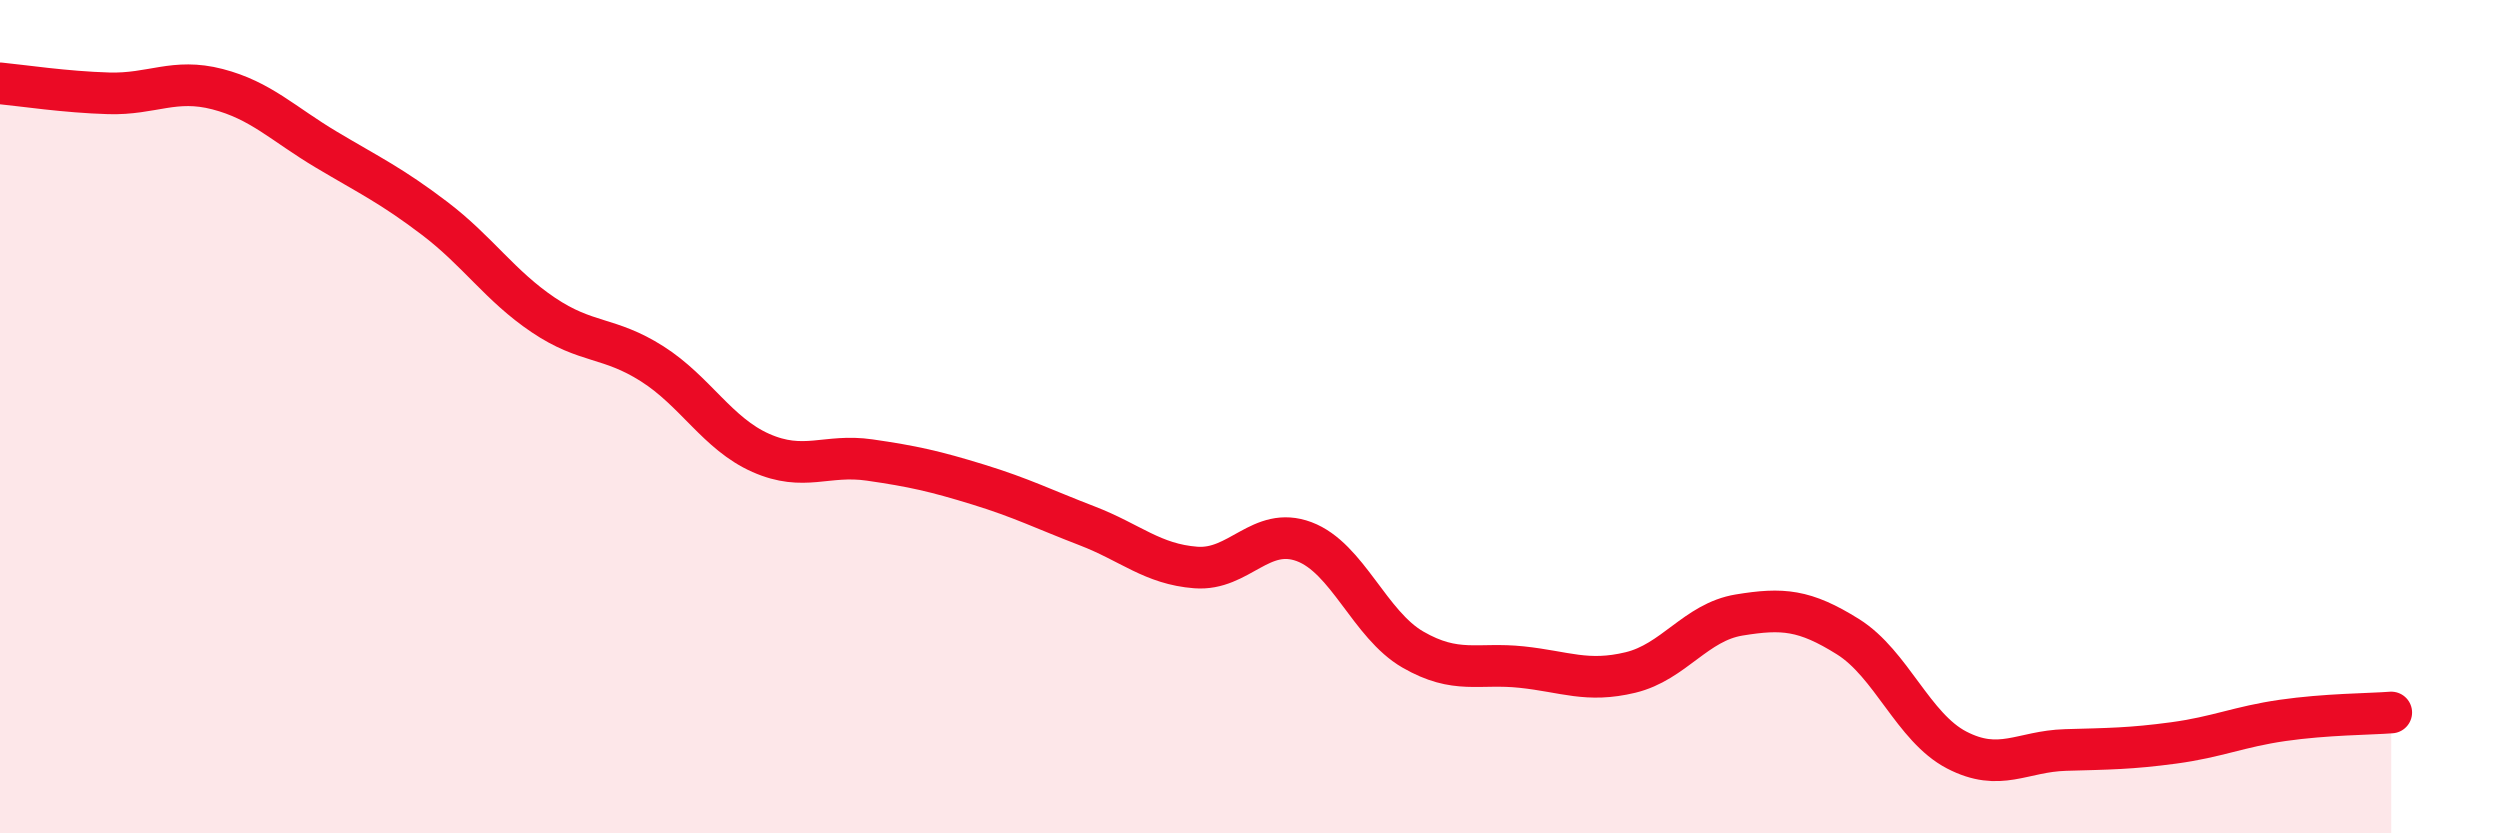
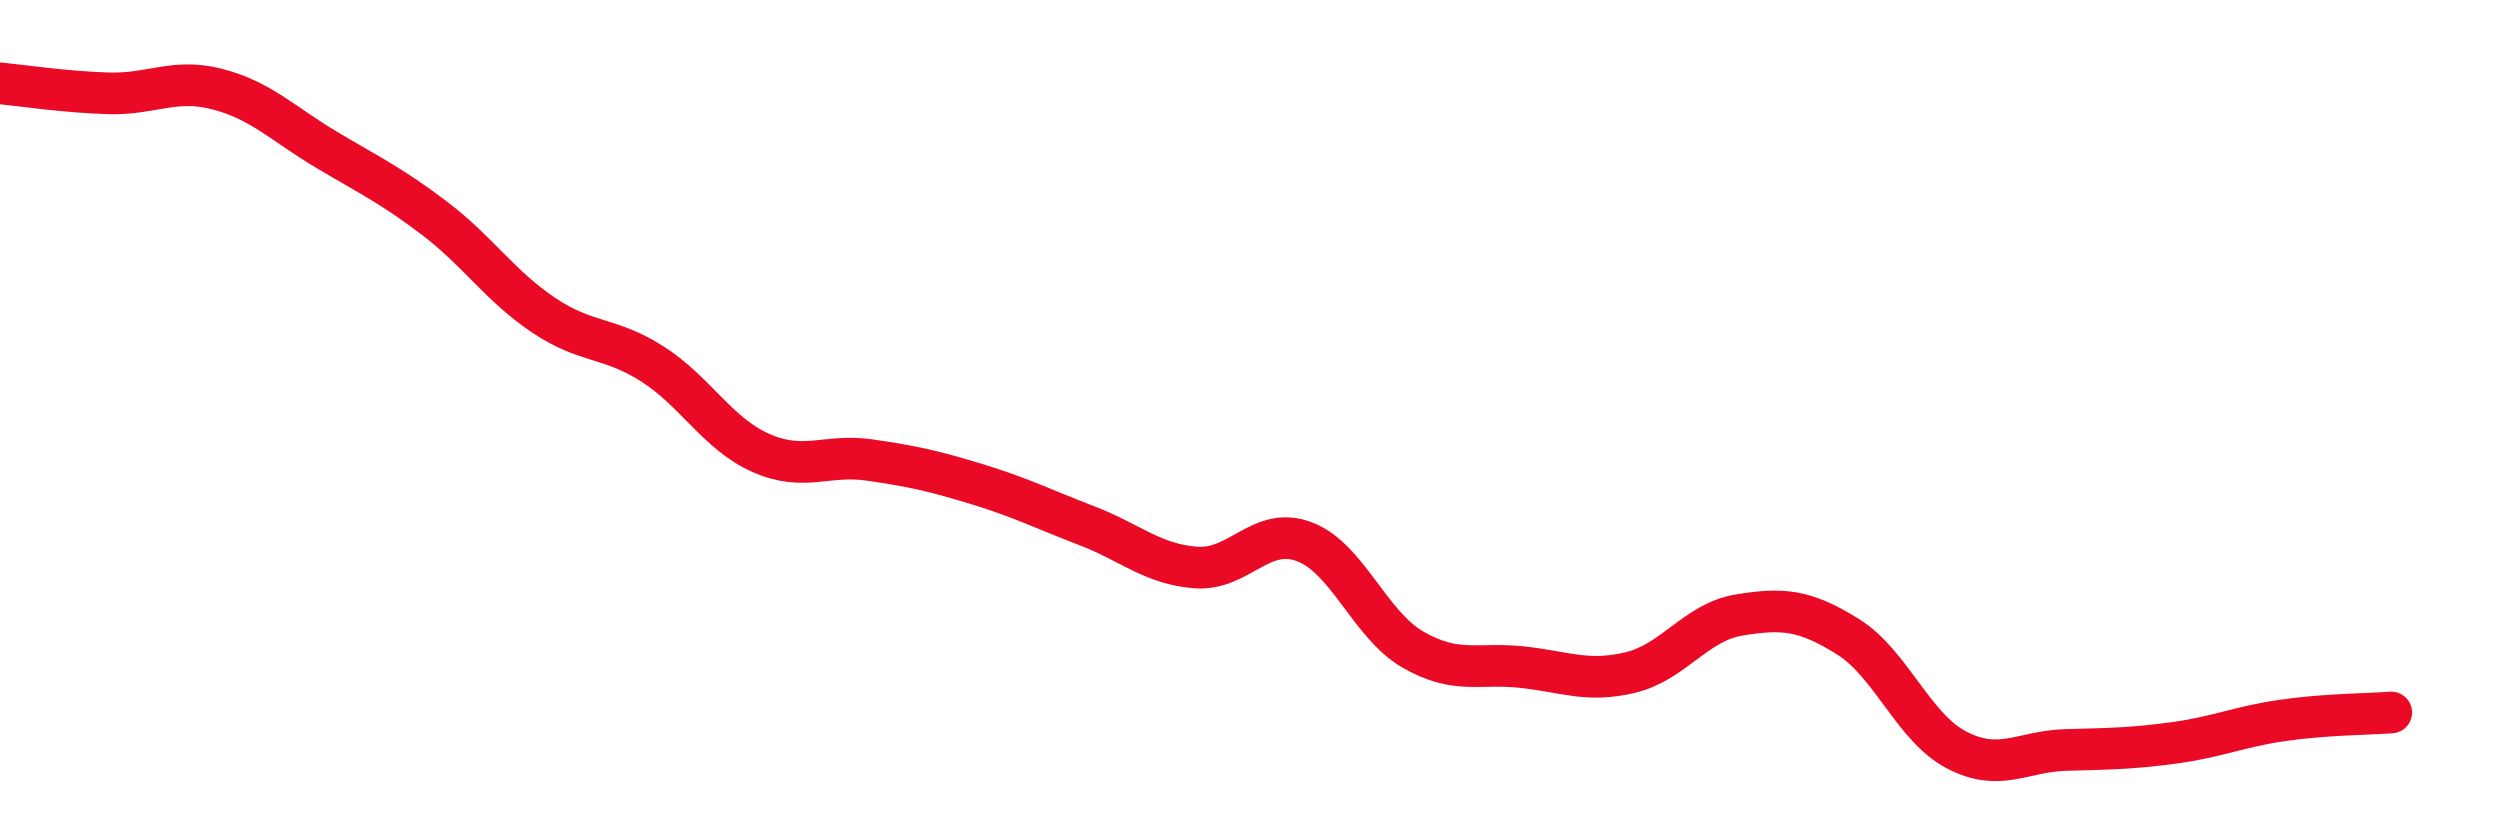
<svg xmlns="http://www.w3.org/2000/svg" width="60" height="20" viewBox="0 0 60 20">
-   <path d="M 0,2 C 0.52,2.05 1.57,2.21 2.61,2.24 C 3.65,2.27 4.18,1.87 5.22,2.14 C 6.26,2.41 6.79,2.97 7.83,3.59 C 8.87,4.21 9.39,4.45 10.43,5.24 C 11.47,6.03 12,6.86 13.04,7.56 C 14.08,8.26 14.61,8.07 15.65,8.73 C 16.69,9.39 17.22,10.41 18.26,10.87 C 19.3,11.33 19.83,10.89 20.87,11.04 C 21.91,11.19 22.44,11.31 23.48,11.63 C 24.52,11.95 25.05,12.22 26.09,12.62 C 27.13,13.02 27.66,13.54 28.7,13.62 C 29.74,13.7 30.26,12.61 31.3,13 C 32.34,13.39 32.87,14.99 33.91,15.59 C 34.95,16.19 35.48,15.9 36.52,16.01 C 37.56,16.12 38.09,16.39 39.13,16.14 C 40.17,15.89 40.7,14.93 41.74,14.76 C 42.78,14.59 43.31,14.63 44.35,15.28 C 45.39,15.93 45.92,17.46 46.96,18 C 48,18.54 48.53,18.03 49.57,18 C 50.61,17.97 51.13,17.97 52.17,17.83 C 53.21,17.69 53.74,17.44 54.78,17.29 C 55.82,17.14 56.87,17.14 57.39,17.1L57.39 20L0 20Z" fill="#EB0A25" opacity="0.1" stroke-linecap="round" stroke-linejoin="round" />
  <path d="M 0,2 C 0.52,2.05 1.57,2.21 2.61,2.24 C 3.65,2.27 4.18,1.87 5.22,2.14 C 6.26,2.41 6.79,2.97 7.83,3.59 C 8.87,4.21 9.39,4.45 10.43,5.24 C 11.47,6.03 12,6.86 13.04,7.56 C 14.08,8.26 14.61,8.07 15.65,8.73 C 16.69,9.39 17.22,10.41 18.26,10.87 C 19.3,11.33 19.83,10.89 20.87,11.04 C 21.91,11.19 22.44,11.31 23.48,11.63 C 24.52,11.95 25.05,12.22 26.09,12.62 C 27.13,13.02 27.66,13.54 28.7,13.62 C 29.74,13.7 30.26,12.61 31.3,13 C 32.34,13.39 32.87,14.99 33.91,15.59 C 34.95,16.19 35.48,15.9 36.52,16.01 C 37.56,16.12 38.09,16.39 39.13,16.14 C 40.17,15.89 40.7,14.93 41.74,14.76 C 42.78,14.59 43.31,14.63 44.35,15.28 C 45.39,15.93 45.92,17.46 46.96,18 C 48,18.54 48.53,18.03 49.57,18 C 50.61,17.97 51.13,17.97 52.17,17.83 C 53.21,17.69 53.74,17.44 54.78,17.29 C 55.82,17.14 56.87,17.14 57.39,17.1" stroke="#EB0A25" stroke-width="1" fill="none" stroke-linecap="round" stroke-linejoin="round" />
</svg>